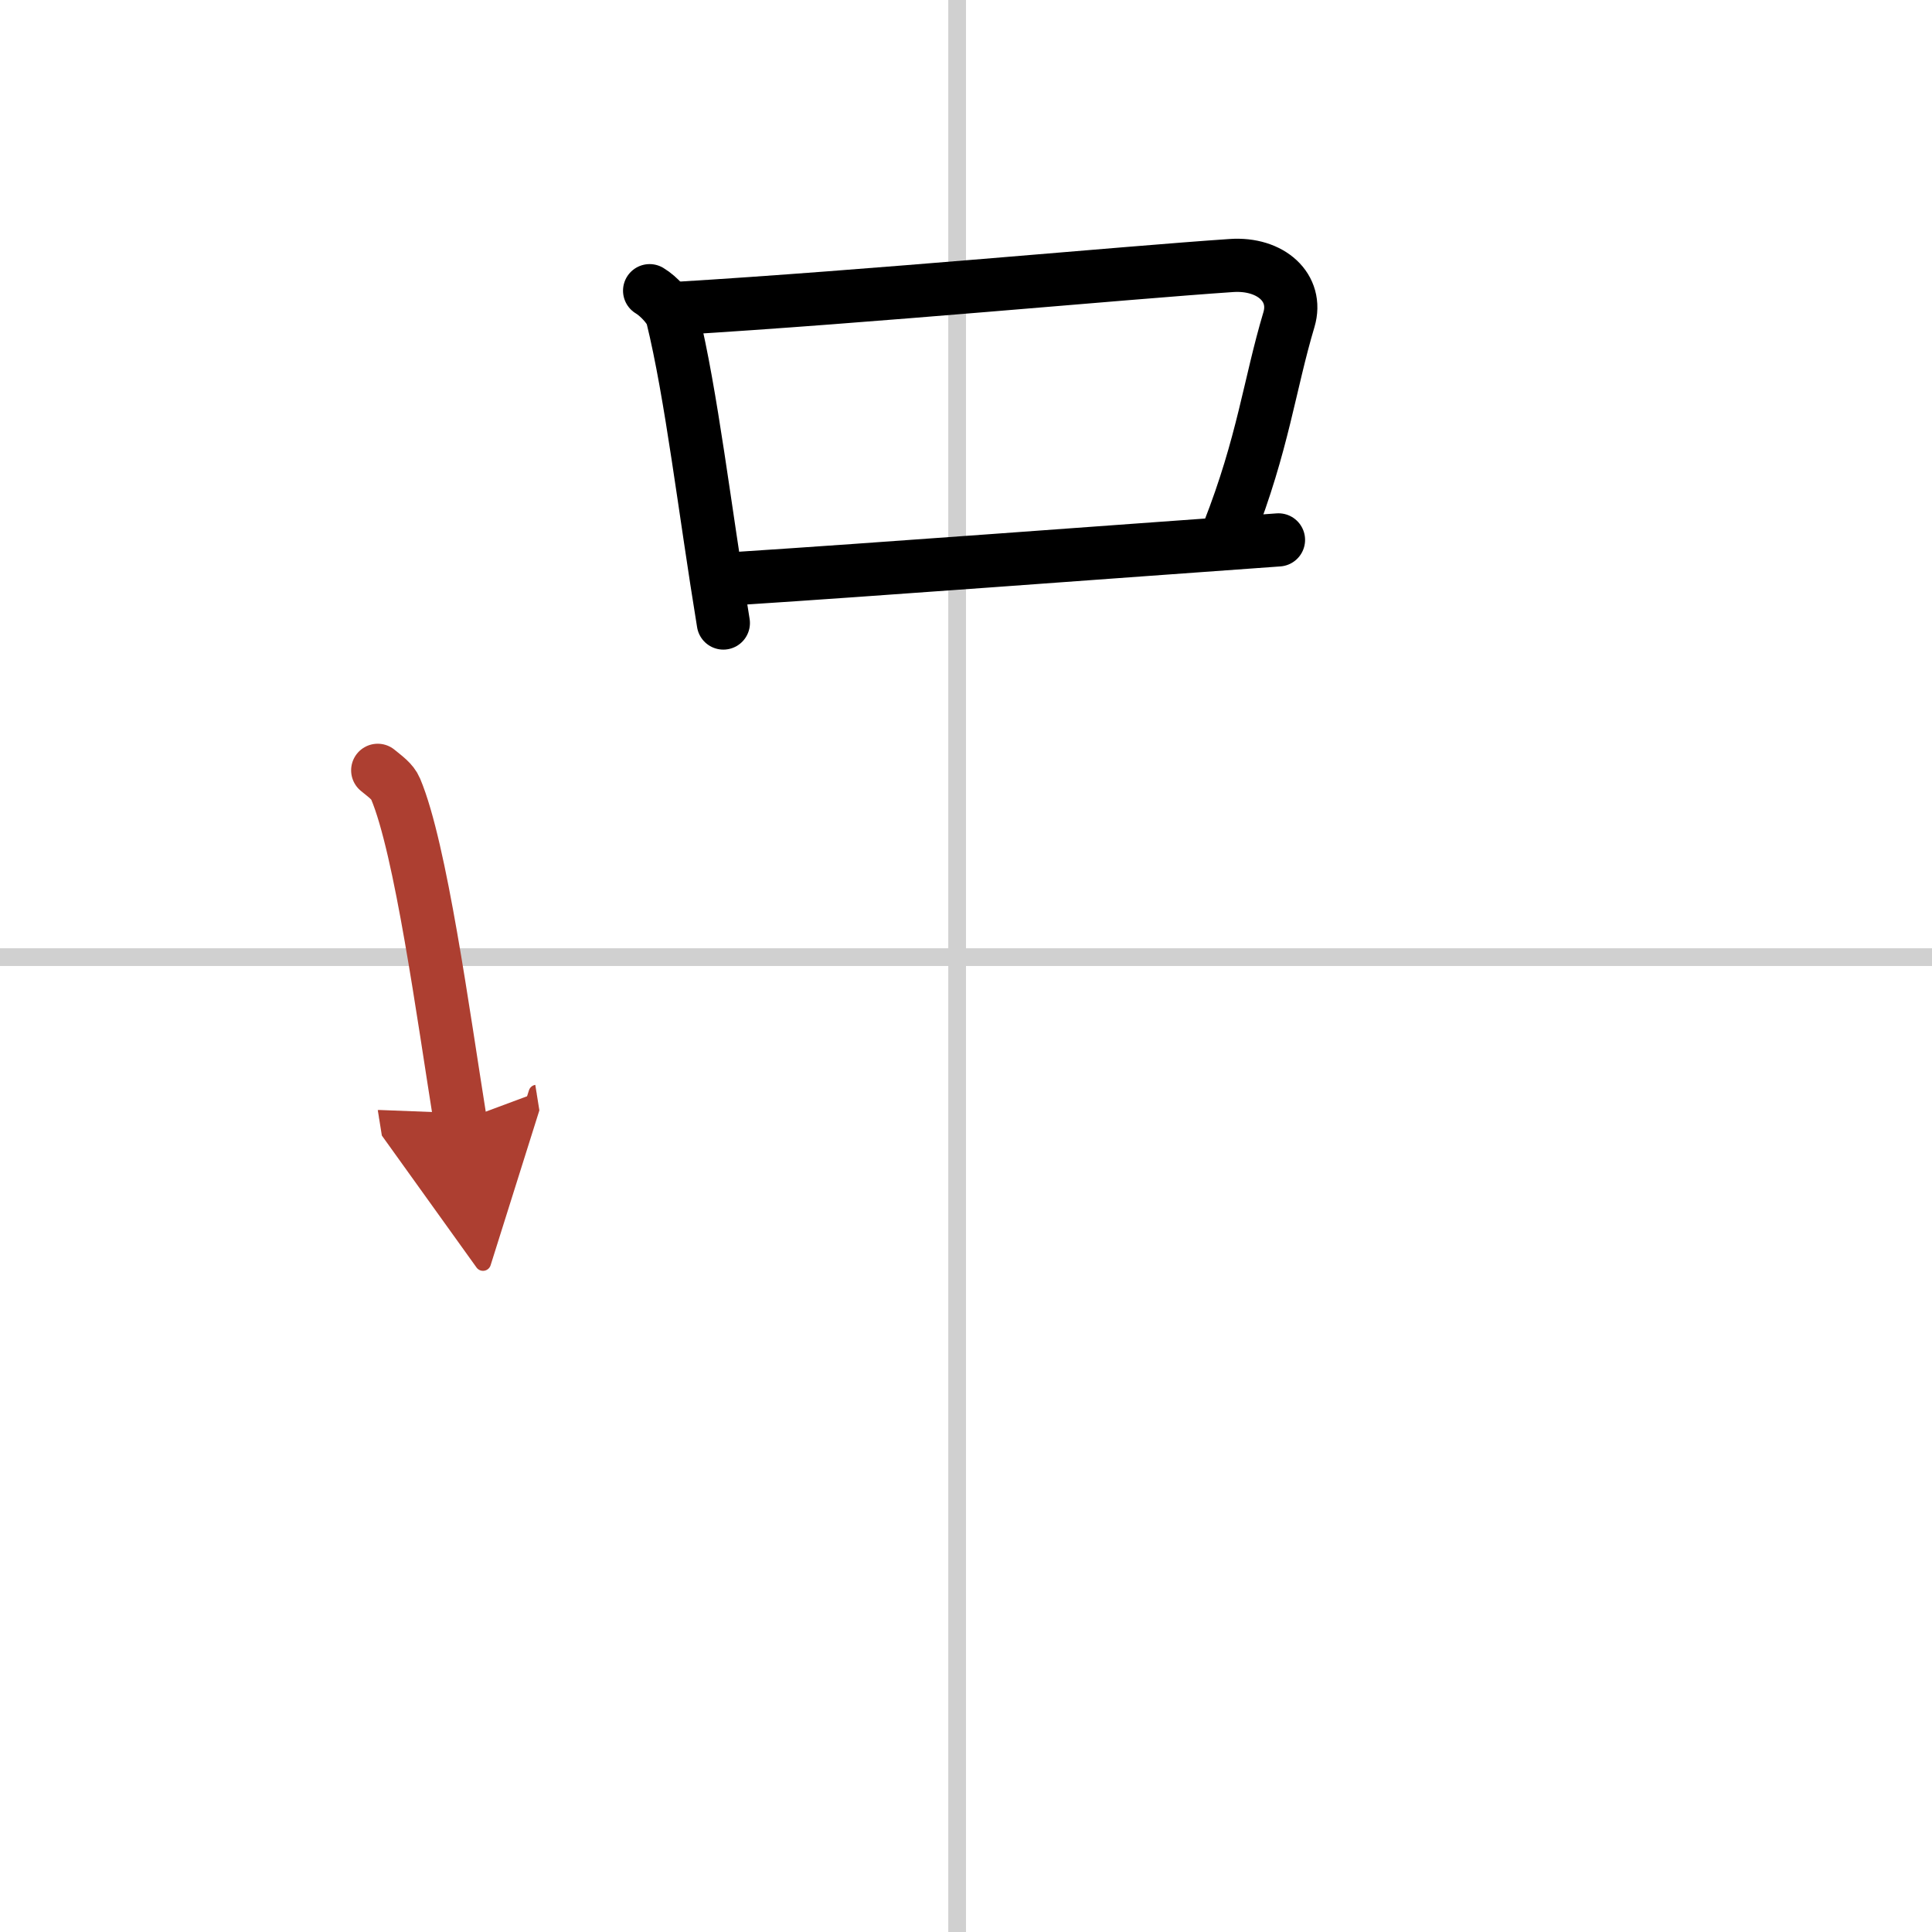
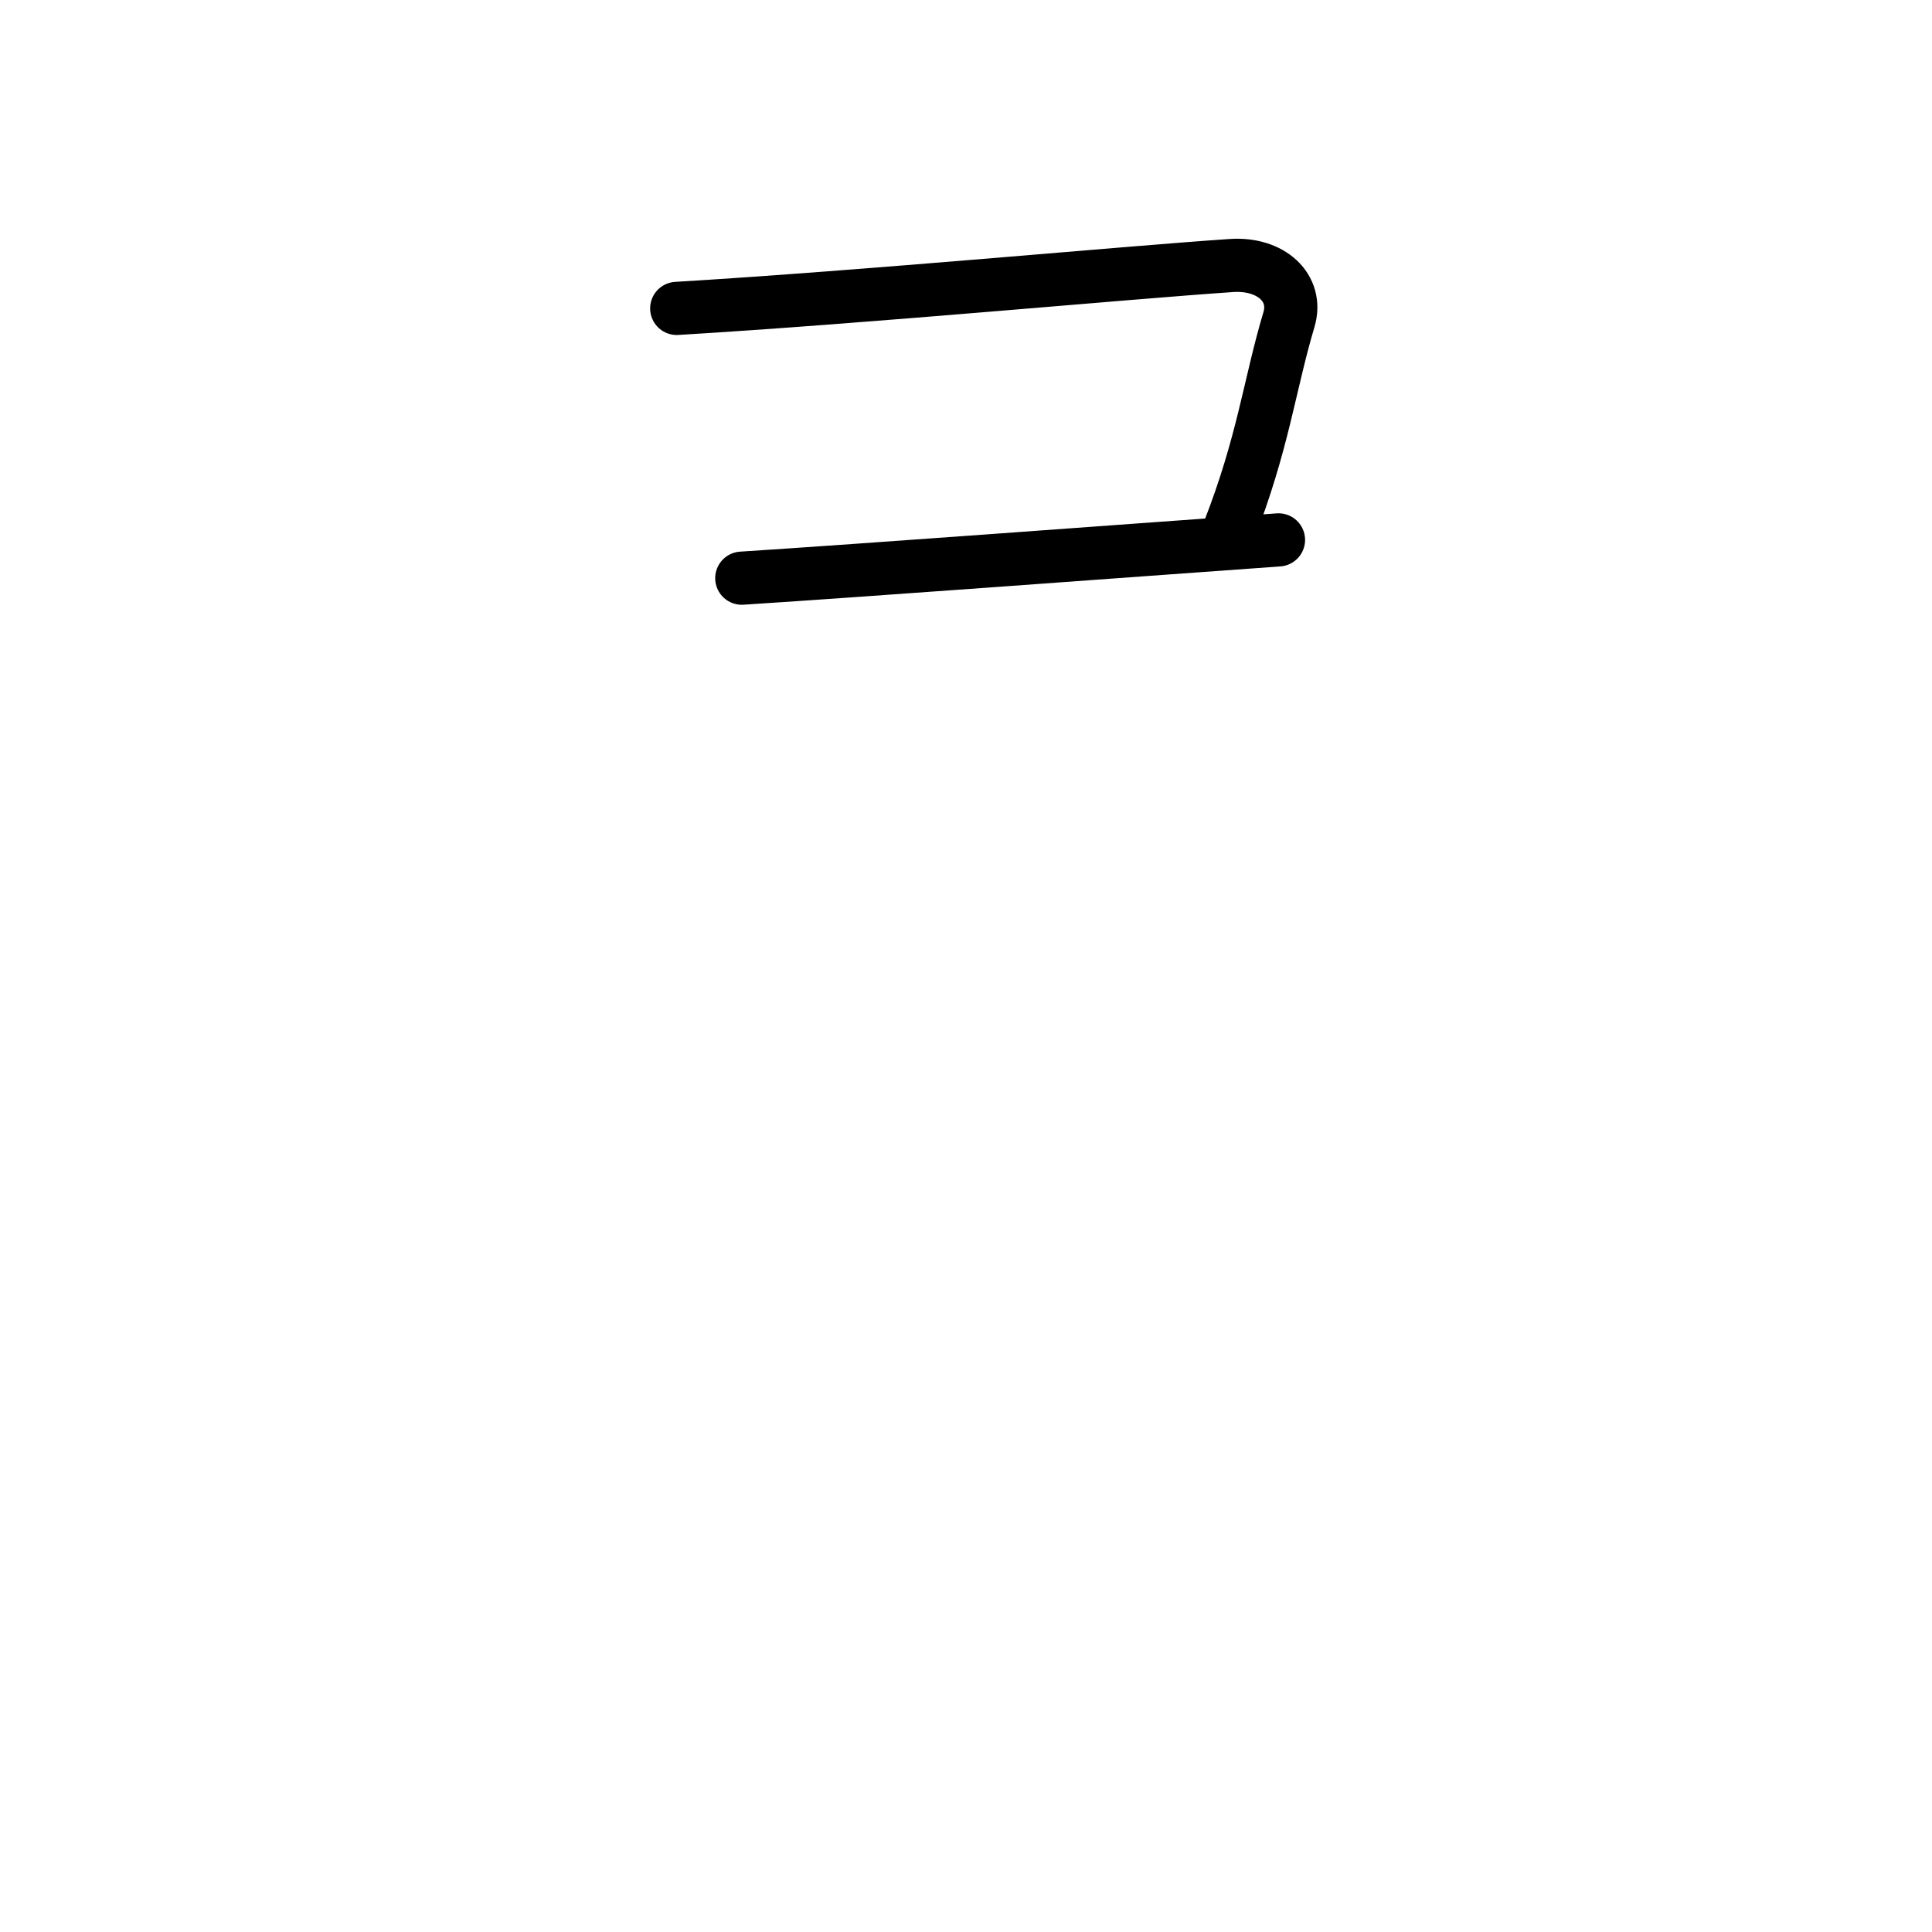
<svg xmlns="http://www.w3.org/2000/svg" width="400" height="400" viewBox="0 0 109 109">
  <defs>
    <marker id="a" markerWidth="4" orient="auto" refX="1" refY="5" viewBox="0 0 10 10">
      <polyline points="0 0 10 5 0 10 1 5" fill="#ad3f31" stroke="#ad3f31" />
    </marker>
  </defs>
  <g fill="none" stroke="#000" stroke-linecap="round" stroke-linejoin="round" stroke-width="3">
-     <rect width="100%" height="100%" fill="#fff" stroke="#fff" />
-     <line x1="54" x2="54" y2="109" stroke="#d0d0d0" stroke-width="1" />
-     <line x2="109" y1="54" y2="54" stroke="#d0d0d0" stroke-width="1" />
-     <path d="m36.65 16.4c0.52 0.31 1.17 1.02 1.28 1.46 1.08 4.39 1.83 10.89 2.88 17.29" />
    <path d="m38.18 17.4c10.82-0.65 25.22-2.01 31.3-2.42 2.22-0.15 3.77 1.26 3.24 3.05-1.1 3.68-1.45 6.98-3.41 11.98" />
    <path d="m41.85 32.62c7.14-0.46 20.48-1.46 30.28-2.16" />
-     <path d="m21.31 43.46c0.41 0.34 0.83 0.62 1.01 1.05 1.42 3.37 2.68 12.68 3.65 18.74" marker-end="url(#a)" stroke="#ad3f31" />
  </g>
</svg>